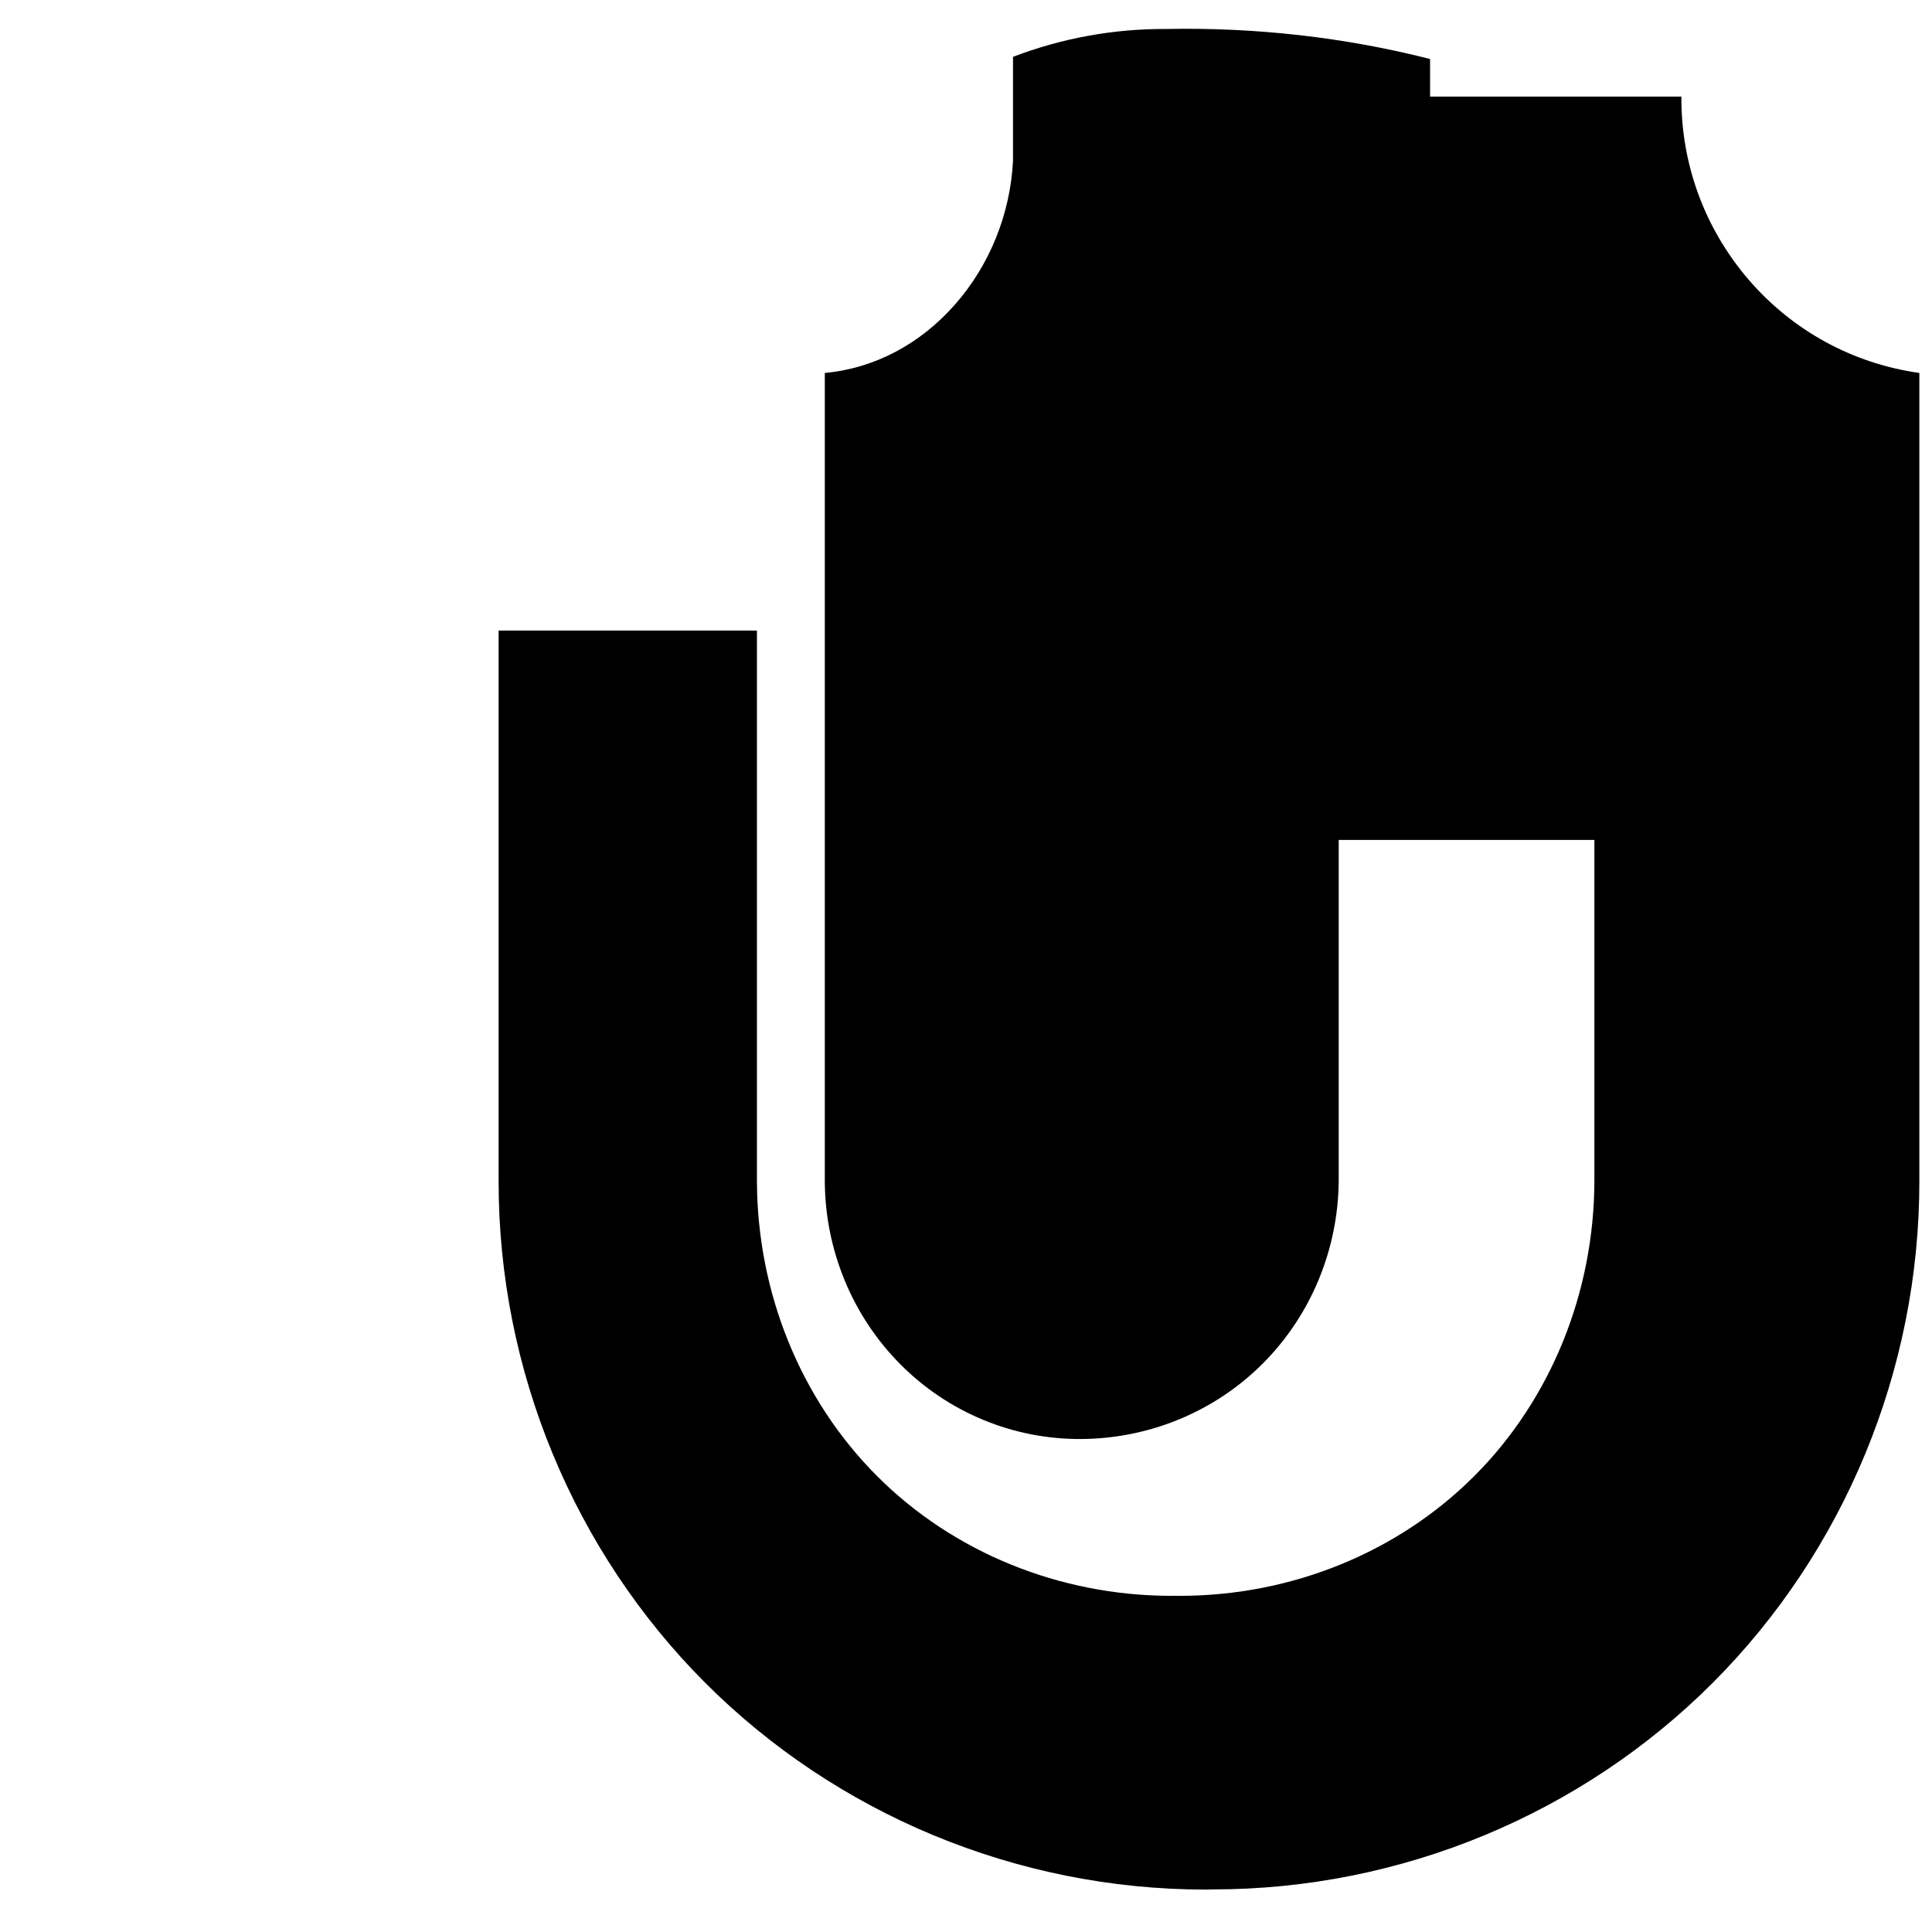
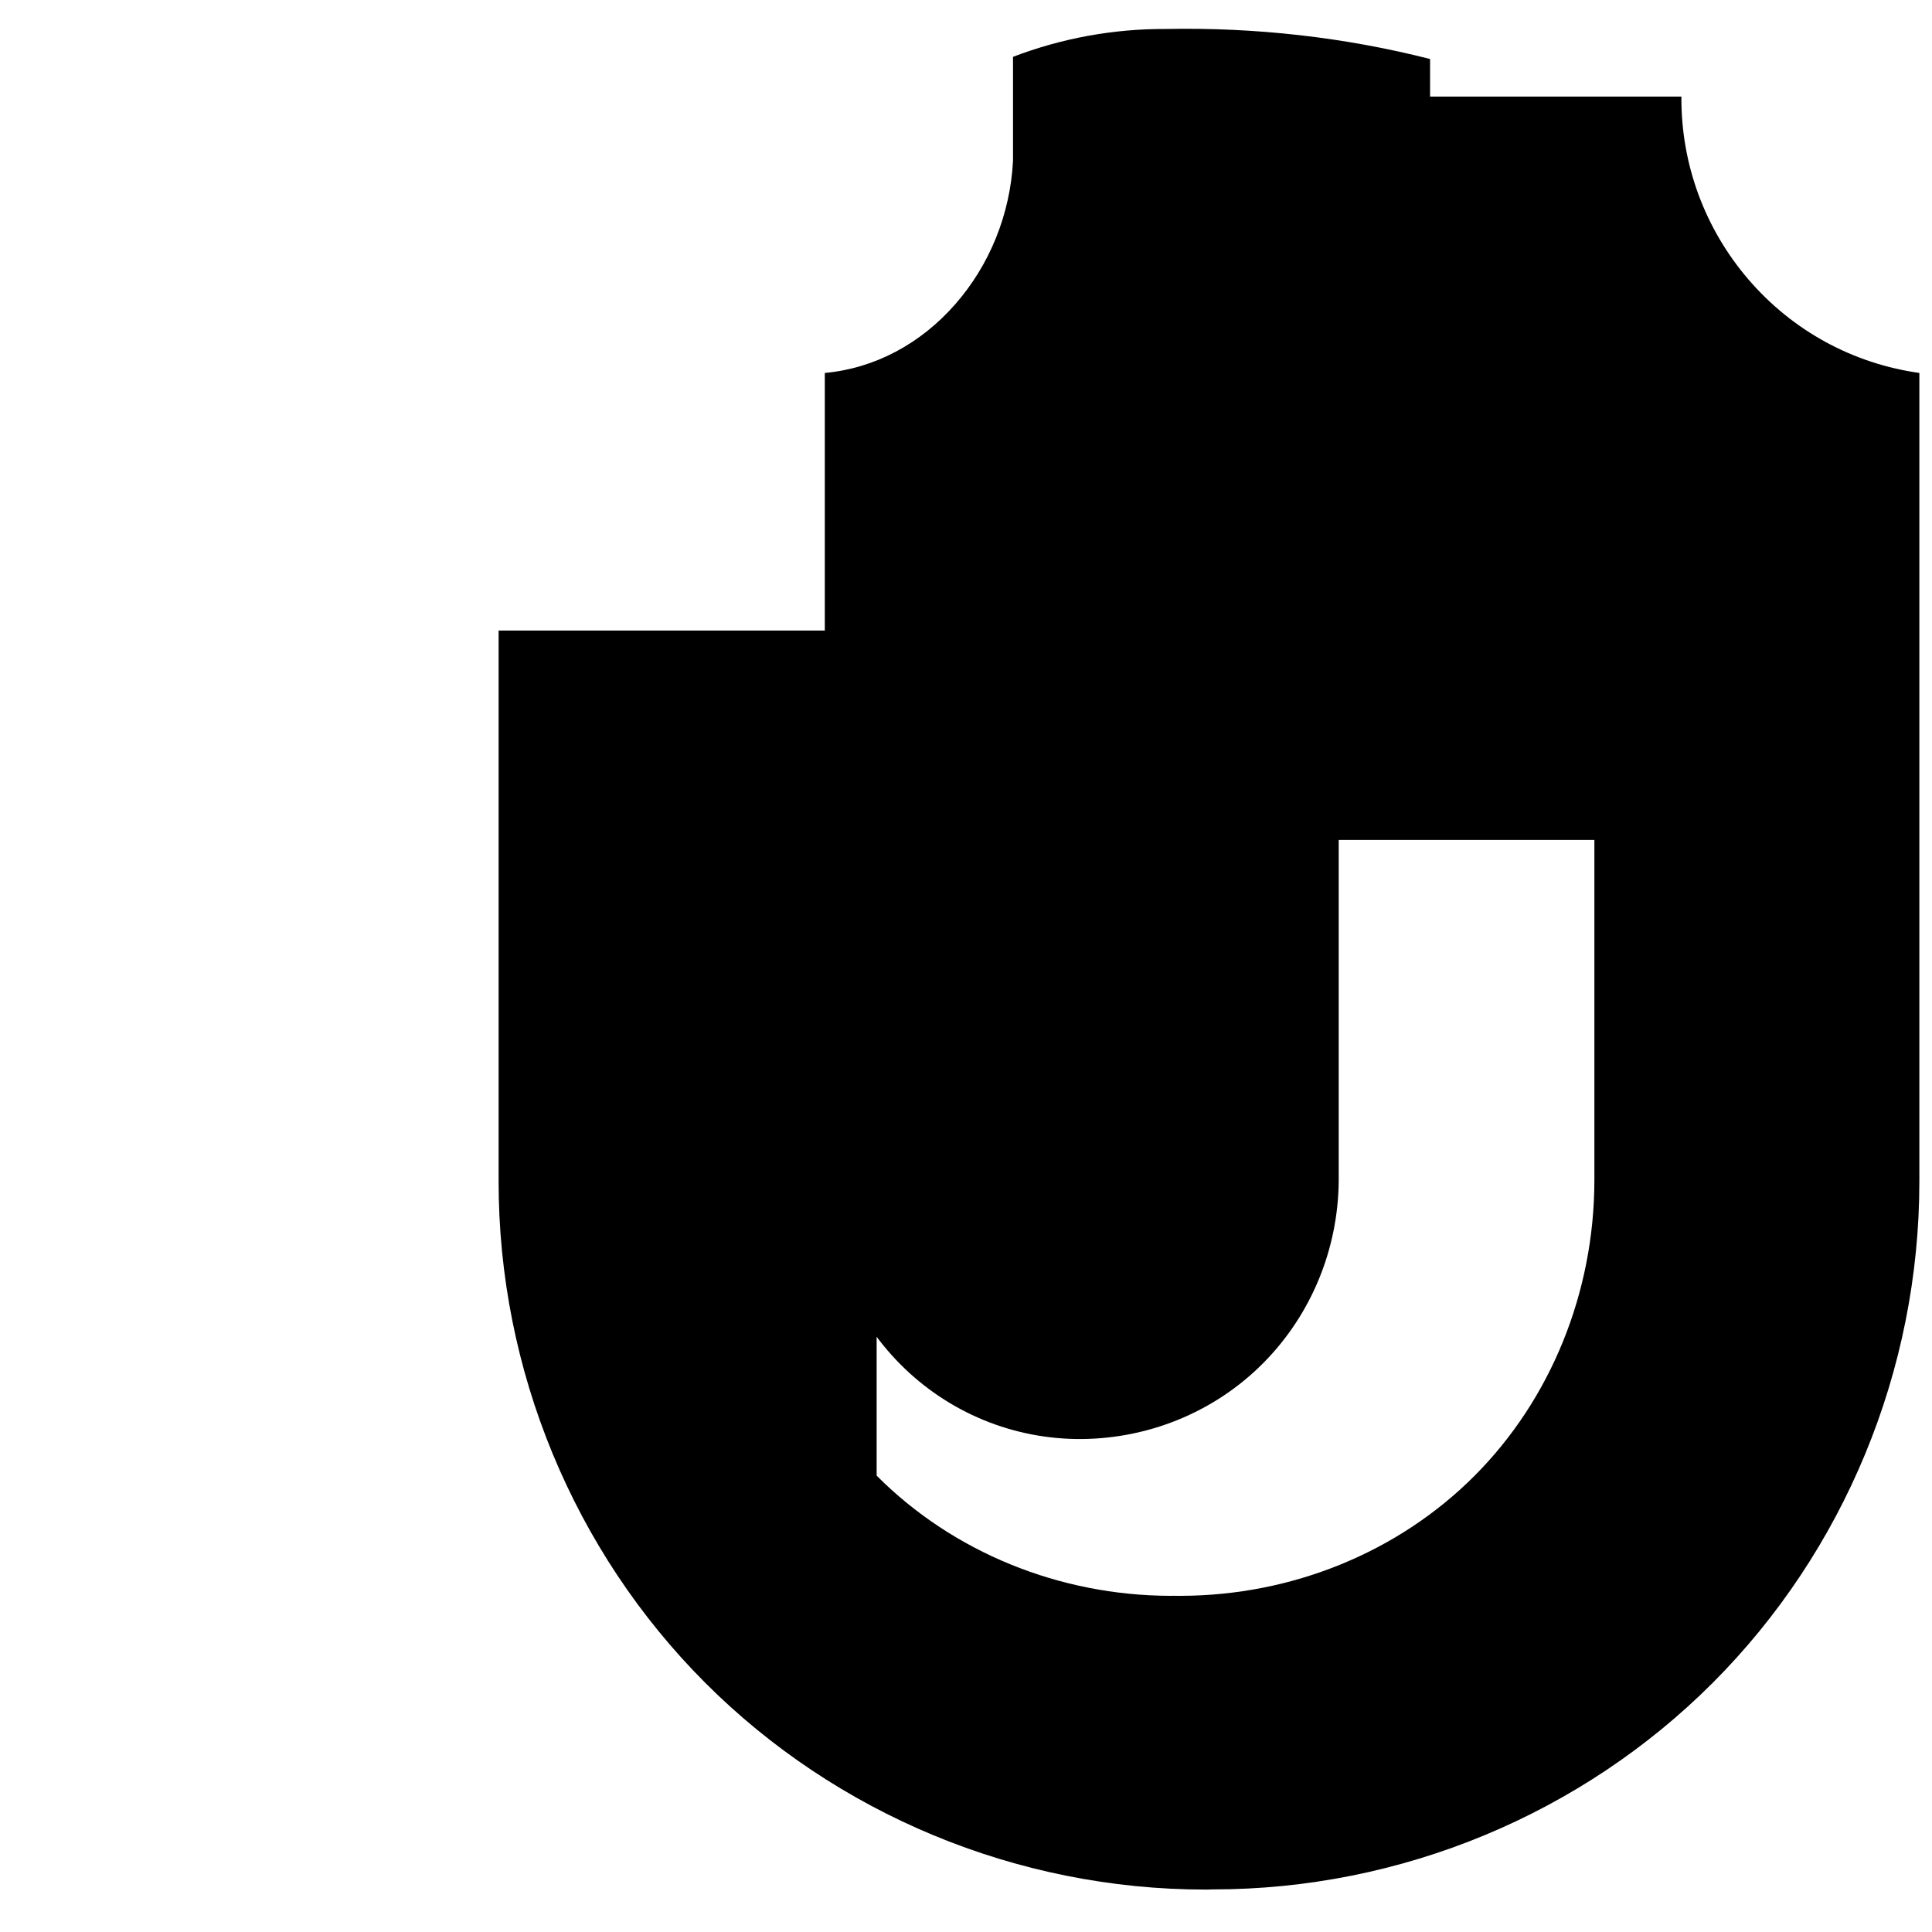
<svg xmlns="http://www.w3.org/2000/svg" width="100" height="100" viewBox="0 0 24 24" fill="none">
-   <path d="M12.584 2C12.549 2.662 12.294 3.293 11.864 3.782C11.435 4.271 10.866 4.576 10.246 4.633V14.684C10.253 15.535 10.59 16.35 11.185 16.948C11.78 17.547 12.59 17.883 13.438 17.876C14.286 17.869 15.097 17.532 15.691 16.934C16.286 16.336 16.623 15.521 16.63 14.669V10.434H19.806V14.669C19.803 16.055 19.266 17.381 18.319 18.331C17.372 19.282 16.052 19.82 14.672 19.824H14.624C14.595 19.823 14.566 19.823 14.537 19.824C13.157 19.82 11.837 19.282 10.89 18.331C9.943 17.381 9.406 16.055 9.403 14.669V7.833H6.194V14.669C6.191 17.026 7.132 19.273 8.759 20.903C10.386 22.532 12.628 23.473 14.978 23.473H14.99C15.013 23.473 15.036 23.472 15.059 23.471C17.409 23.473 19.651 22.532 21.278 20.903C22.905 19.273 23.845 17.026 23.843 14.669V4.633C23.008 4.515 22.263 4.103 21.721 3.473C21.18 2.843 20.881 2.043 20.887 1.2H17.765V0.733C16.706 0.463 15.595 0.338 14.483 0.36C13.834 0.357 13.191 0.474 12.584 0.706V2Z" fill="currentColor" />
+   <path d="M12.584 2C12.549 2.662 12.294 3.293 11.864 3.782C11.435 4.271 10.866 4.576 10.246 4.633V14.684C10.253 15.535 10.59 16.35 11.185 16.948C11.78 17.547 12.59 17.883 13.438 17.876C14.286 17.869 15.097 17.532 15.691 16.934C16.286 16.336 16.623 15.521 16.63 14.669V10.434H19.806V14.669C19.803 16.055 19.266 17.381 18.319 18.331C17.372 19.282 16.052 19.82 14.672 19.824H14.624C14.595 19.823 14.566 19.823 14.537 19.824C13.157 19.82 11.837 19.282 10.89 18.331V7.833H6.194V14.669C6.191 17.026 7.132 19.273 8.759 20.903C10.386 22.532 12.628 23.473 14.978 23.473H14.99C15.013 23.473 15.036 23.472 15.059 23.471C17.409 23.473 19.651 22.532 21.278 20.903C22.905 19.273 23.845 17.026 23.843 14.669V4.633C23.008 4.515 22.263 4.103 21.721 3.473C21.18 2.843 20.881 2.043 20.887 1.2H17.765V0.733C16.706 0.463 15.595 0.338 14.483 0.36C13.834 0.357 13.191 0.474 12.584 0.706V2Z" fill="currentColor" />
</svg>